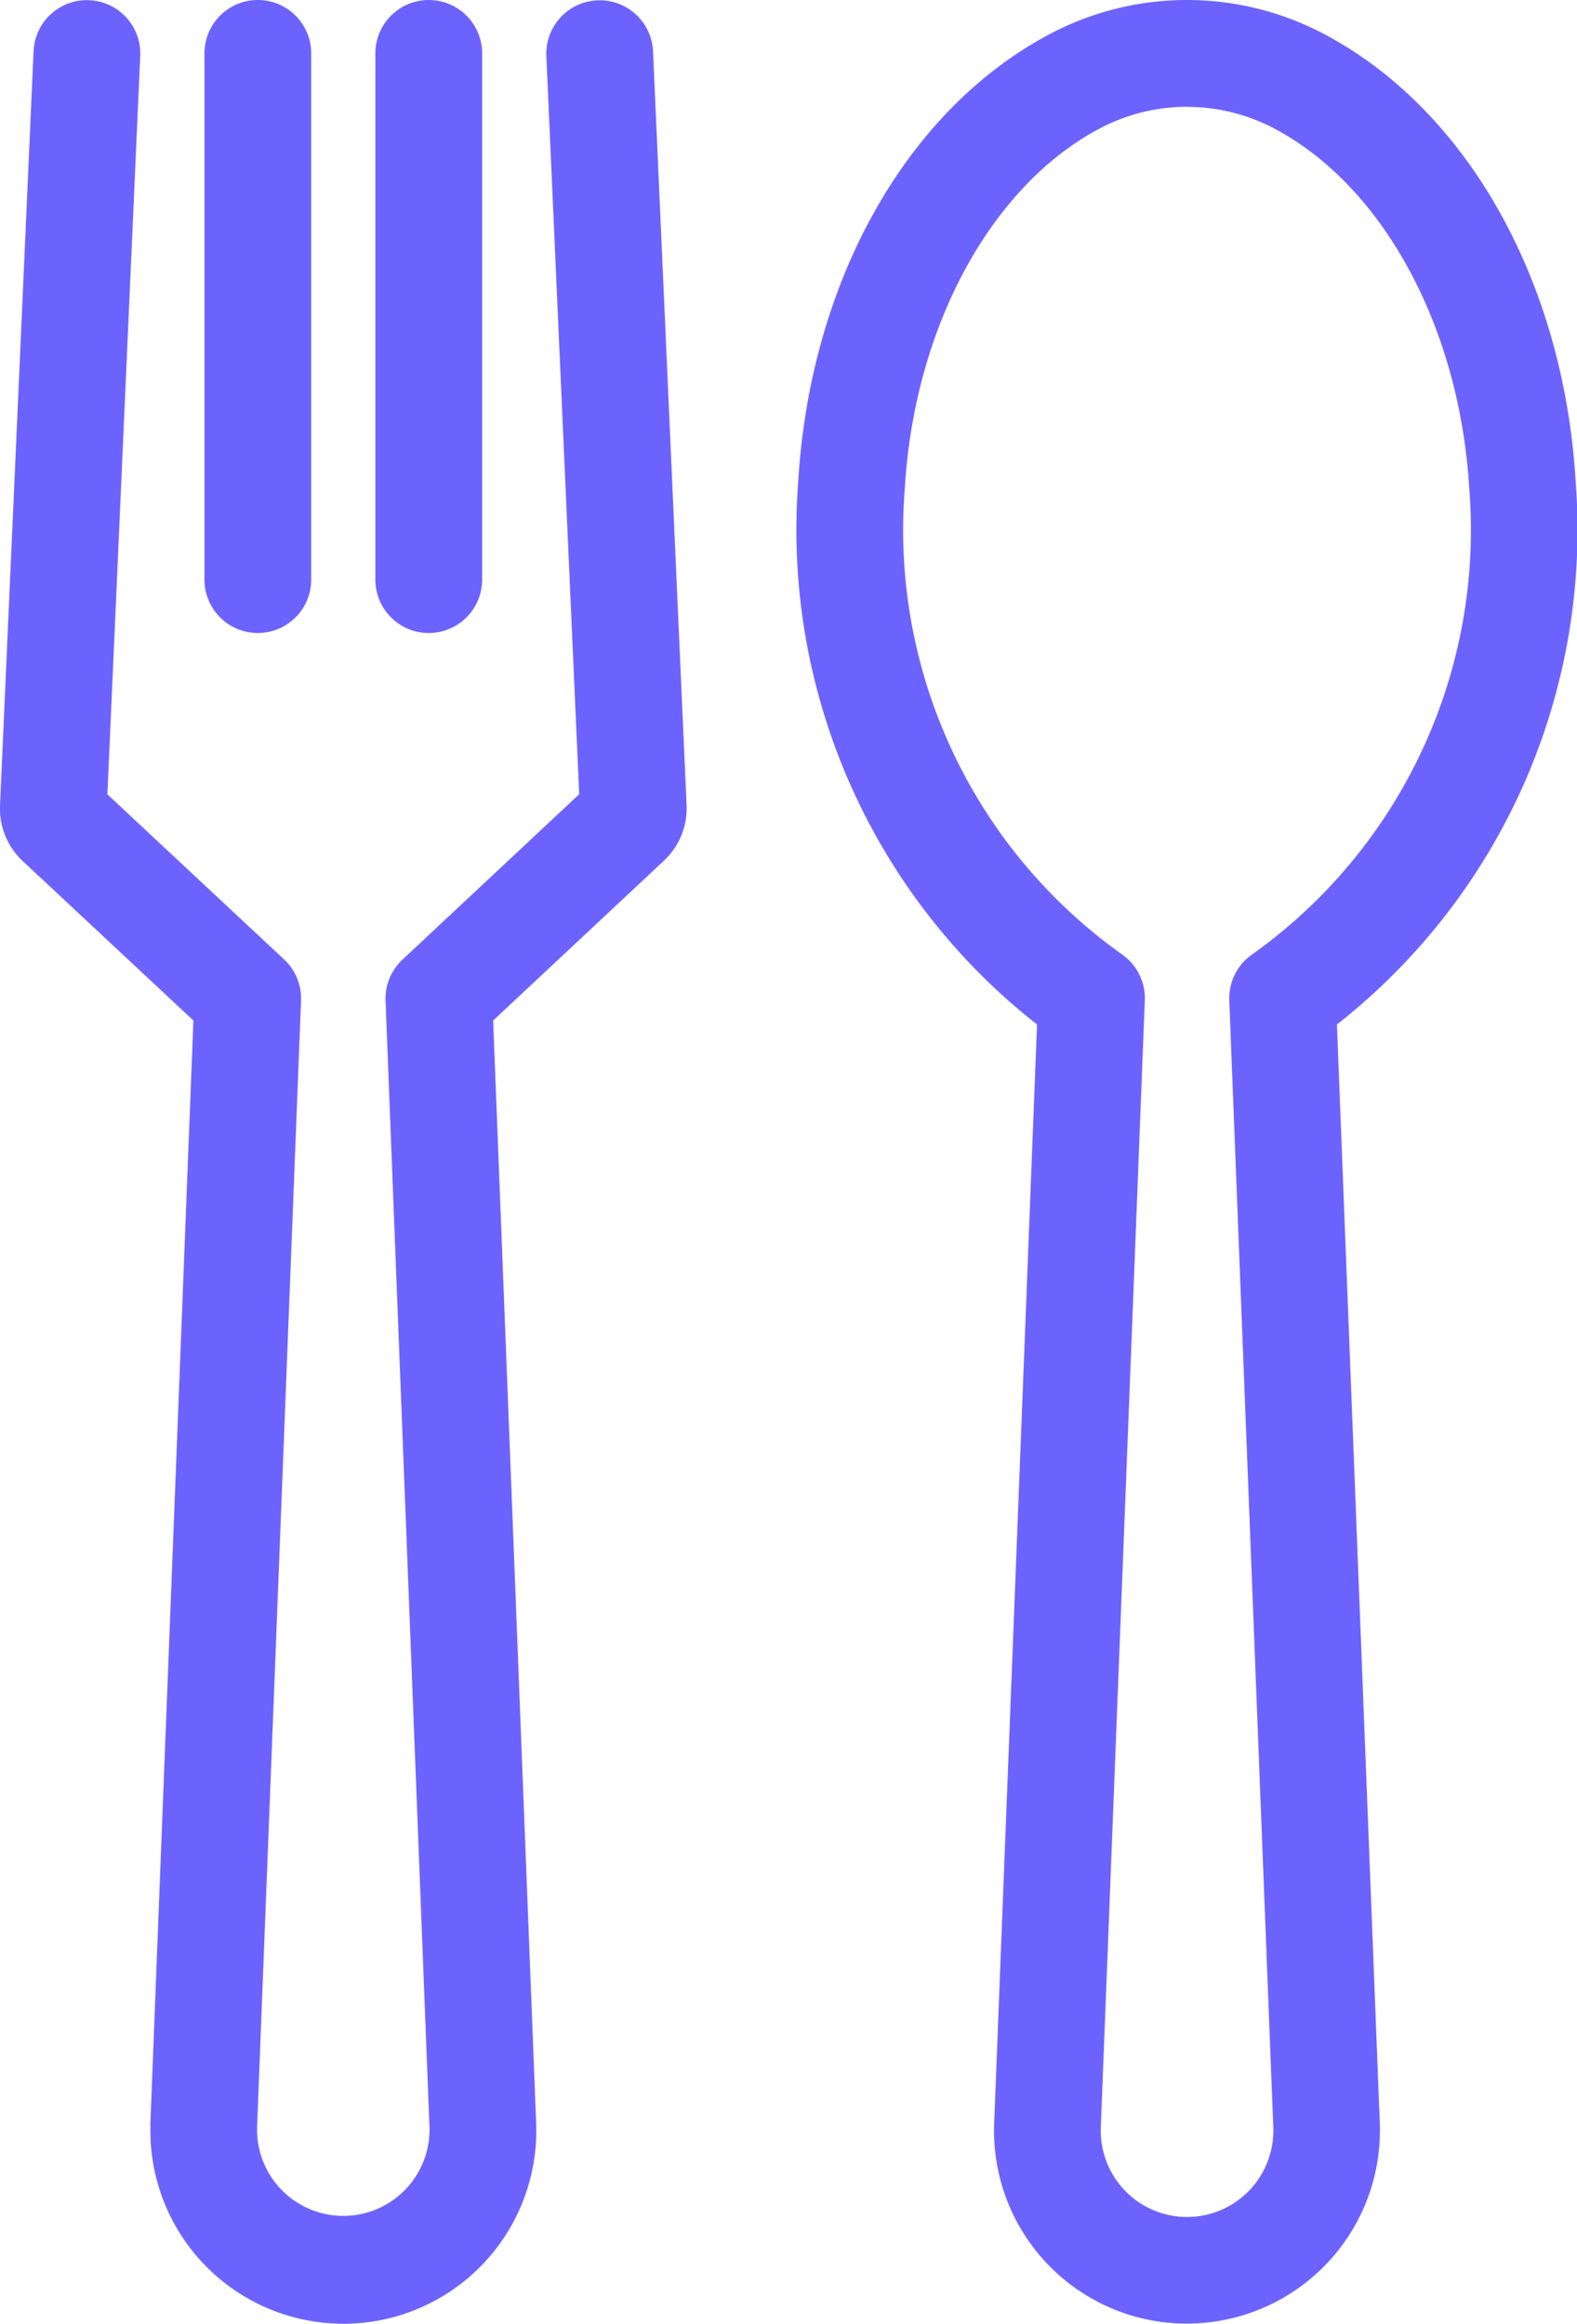
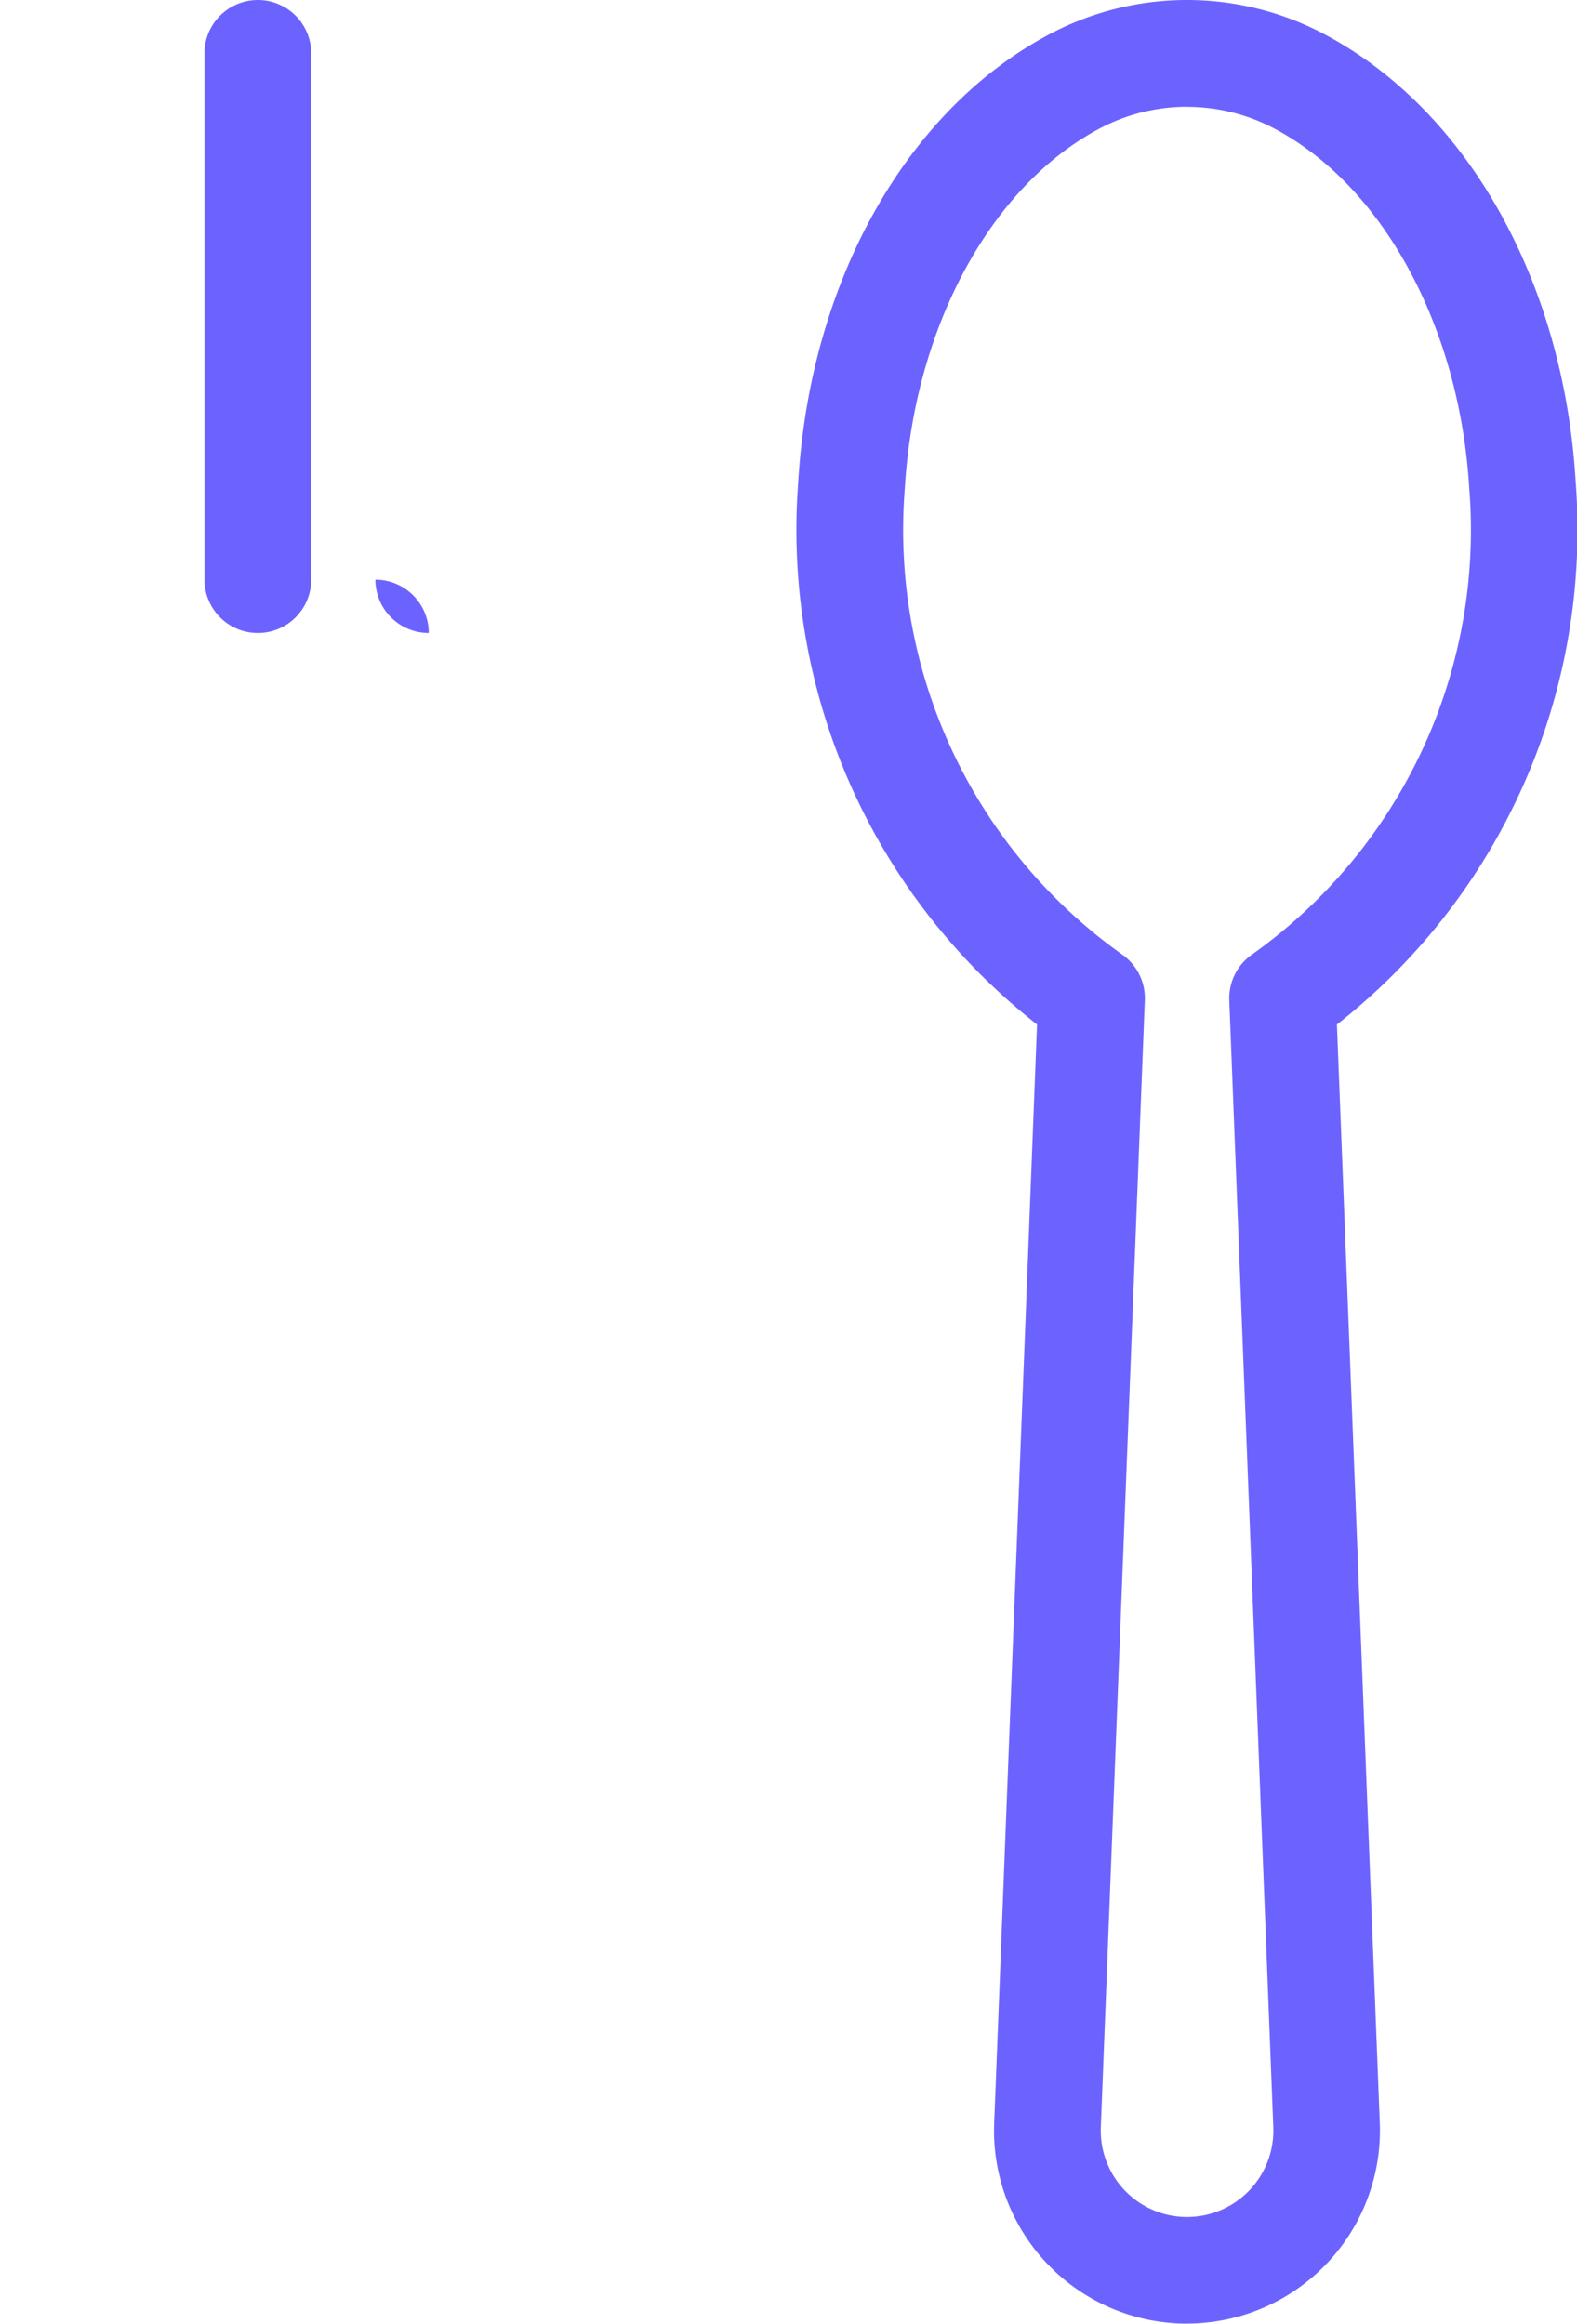
<svg xmlns="http://www.w3.org/2000/svg" width="31.793" height="46.845" viewBox="0 0 31.793 46.845">
  <g id="Group_514" data-name="Group 514" transform="translate(-926.124 -91.147)">
-     <path id="Path_931" data-name="Path 931" d="M933.046,137.992a3.891,3.891,0,0,1-3.89-3.883v-.116c0-.014,0-.028,0-.042l.867-22.231-3.45-3.223-.026-.025a1.451,1.451,0,0,1-.422-1.105l.676-15.191a1.076,1.076,0,0,1,2.15.1l-.662,14.884,3.564,3.33a1.076,1.076,0,0,1,.34.828l-.886,22.7v.1a1.738,1.738,0,1,0,3.476-.077l-.886-22.72a1.076,1.076,0,0,1,.34-.828l3.564-3.335-.662-14.879a1.076,1.076,0,0,1,2.15-.1l.677,15.2a1.446,1.446,0,0,1-.429,1.092l-.026.025-3.445,3.224.867,22.232a3.892,3.892,0,0,1-3.888,4.041Z" fill="#6c63ff" />
-     <path id="Path_932" data-name="Path 932" d="M962.374,103.909a1.076,1.076,0,0,1-1.076-1.076V92.224a1.076,1.076,0,0,1,2.152,0v10.61A1.076,1.076,0,0,1,962.374,103.909Z" transform="translate(-27.606 -0.001)" fill="#6c63ff" />
+     <path id="Path_932" data-name="Path 932" d="M962.374,103.909a1.076,1.076,0,0,1-1.076-1.076V92.224v10.61A1.076,1.076,0,0,1,962.374,103.909Z" transform="translate(-27.606 -0.001)" fill="#6c63ff" />
    <path id="Path_933" data-name="Path 933" d="M946.359,103.909a1.076,1.076,0,0,1-1.076-1.076V92.224a1.076,1.076,0,0,1,2.152,0v10.61A1.076,1.076,0,0,1,946.359,103.909Z" transform="translate(-15.037 -0.001)" fill="#6c63ff" />
    <path id="Path_934" data-name="Path 934" d="M1008.663,138a3.889,3.889,0,0,1-3.888-4.041l.864-22.149a12.674,12.674,0,0,1-4.815-10.933c.238-4.04,2.179-7.5,5.066-9.03a5.911,5.911,0,0,1,5.543,0c2.887,1.53,4.828,4.991,5.066,9.032a12.675,12.675,0,0,1-4.814,10.931l.864,22.145a3.893,3.893,0,0,1-3.888,4.044Zm0-44.69a3.762,3.762,0,0,0-1.764.439c-2.194,1.163-3.735,4.01-3.926,7.256a10.5,10.5,0,0,0,4.376,9.39,1.076,1.076,0,0,1,.463.927l-.887,22.718a1.744,1.744,0,0,0,.488,1.28,1.739,1.739,0,0,0,2.5,0,1.745,1.745,0,0,0,.489-1.282l-.887-22.715a1.076,1.076,0,0,1,.463-.927,10.5,10.5,0,0,0,4.375-9.388c-.191-3.246-1.732-6.094-3.925-7.257A3.764,3.764,0,0,0,1008.662,93.312Z" transform="translate(-58.608 -0.01)" fill="#6c63ff" />
  </g>
</svg>